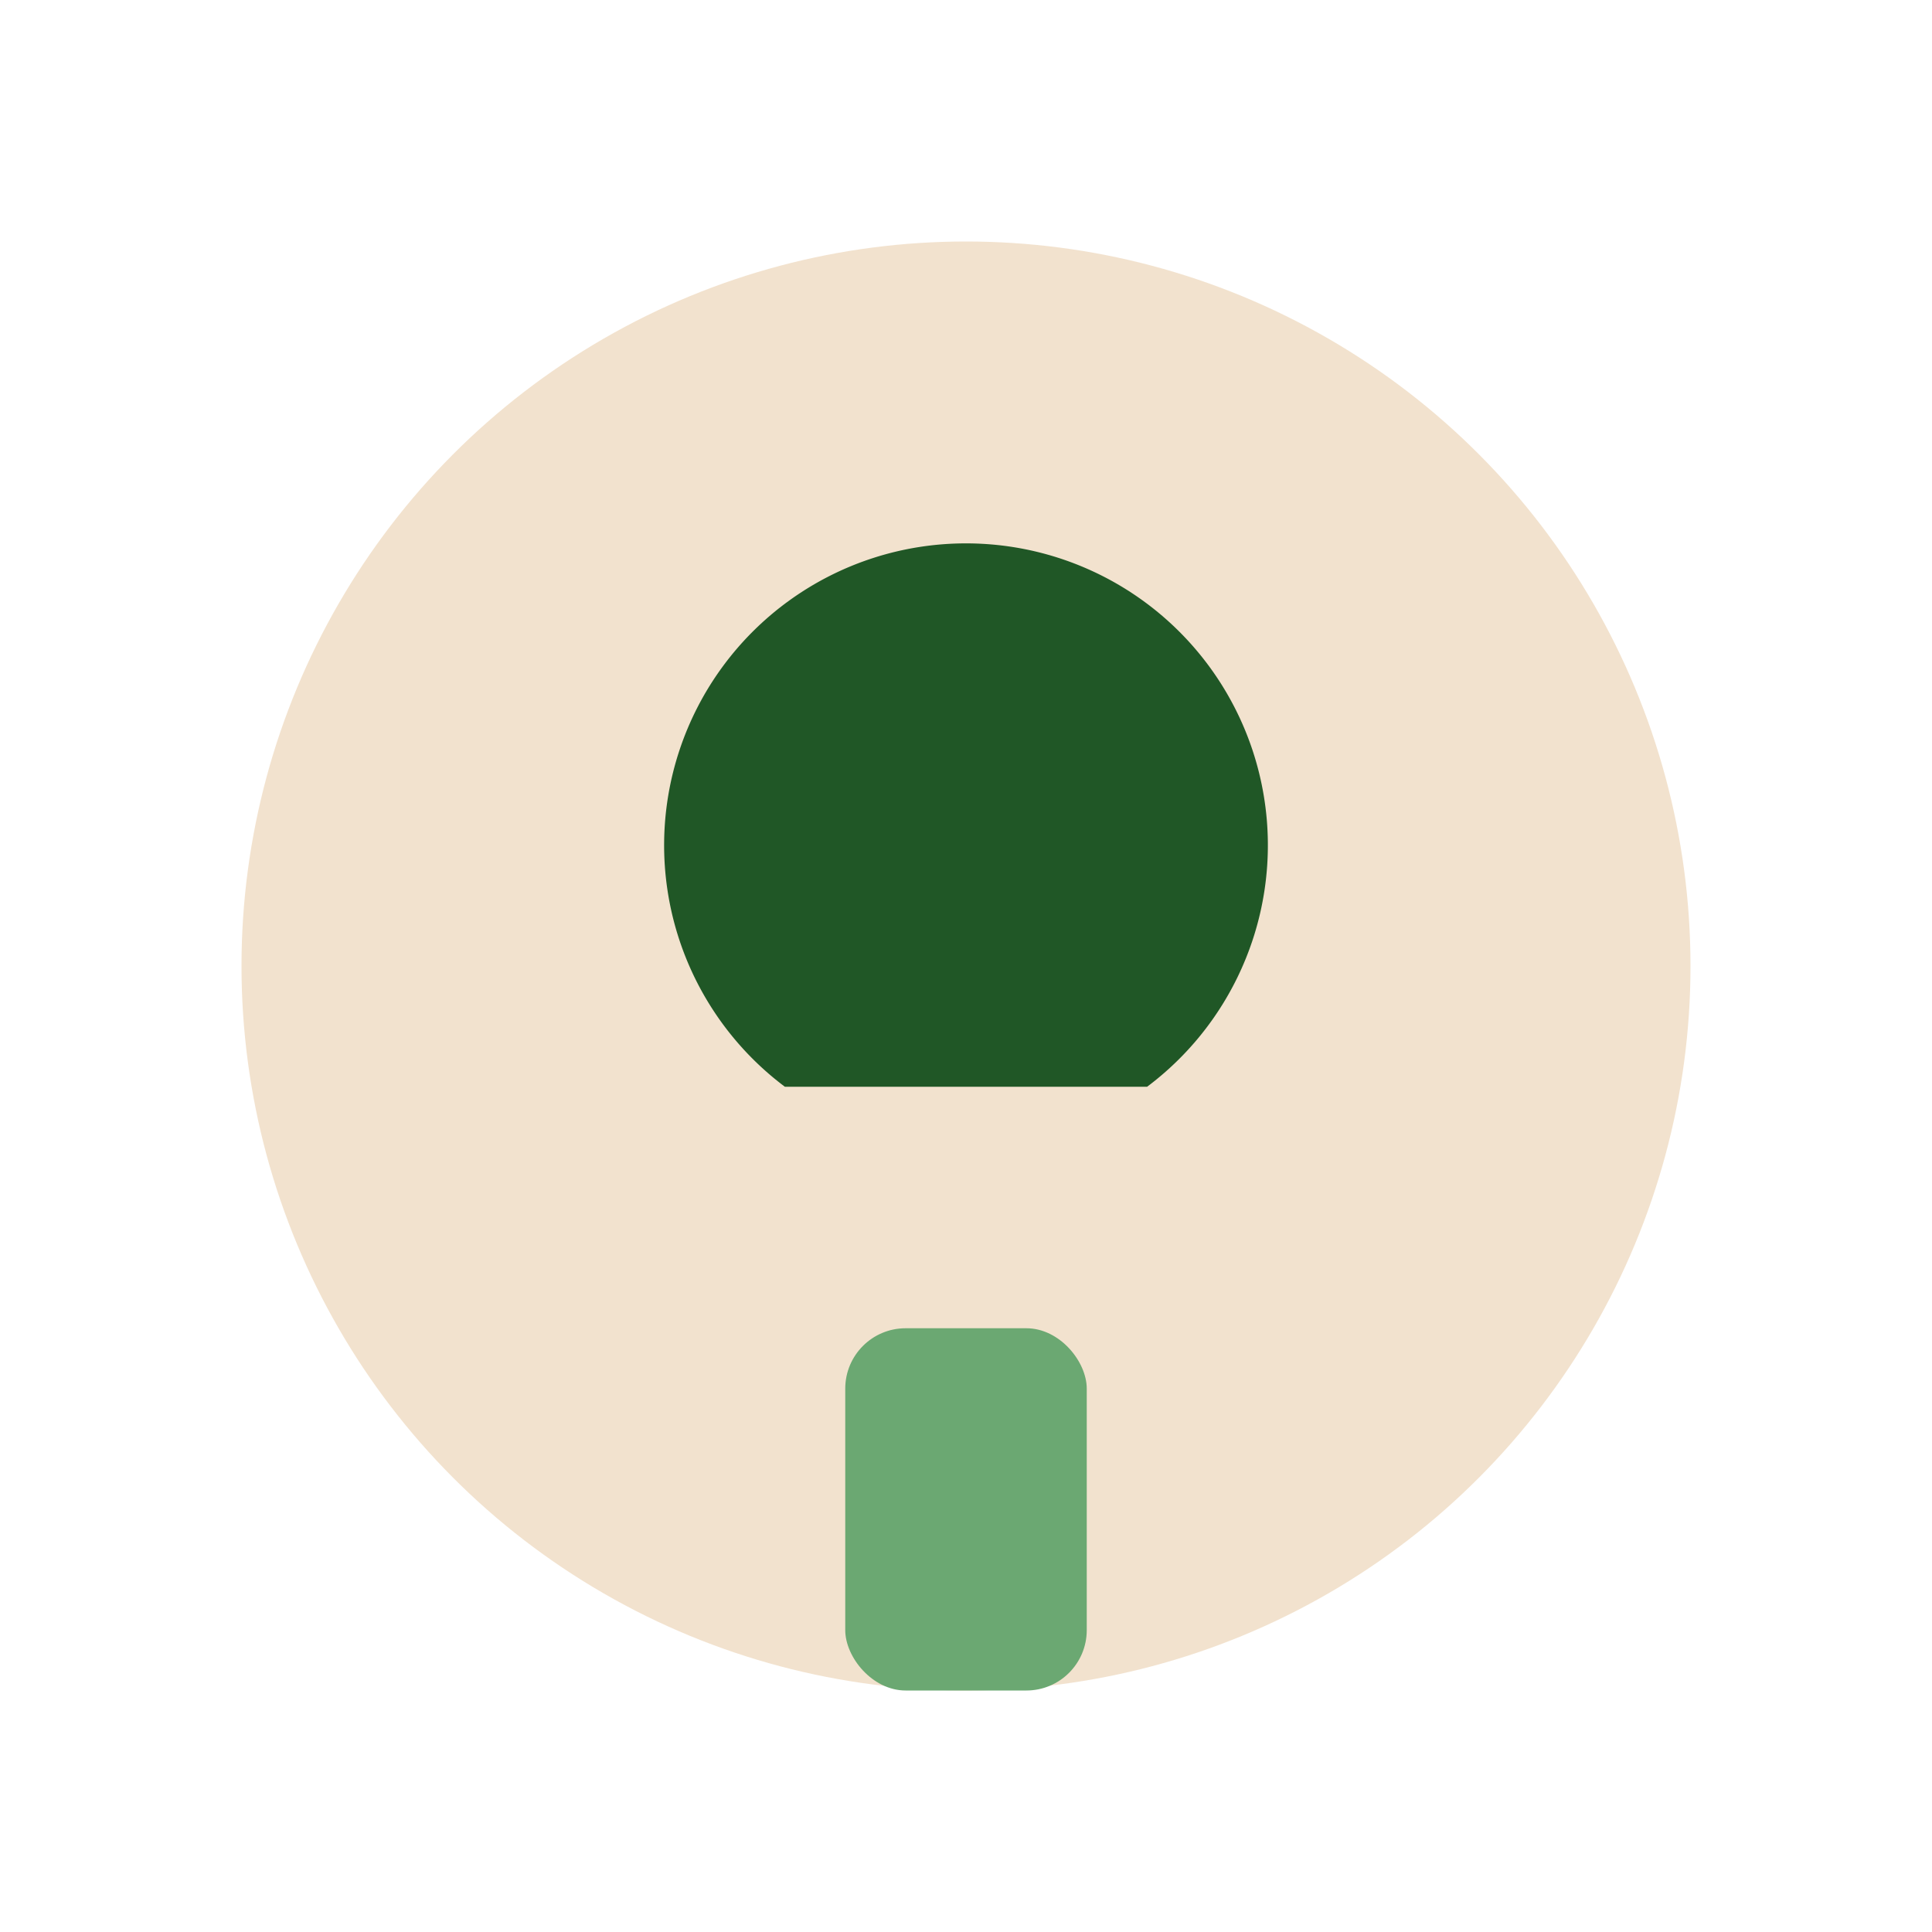
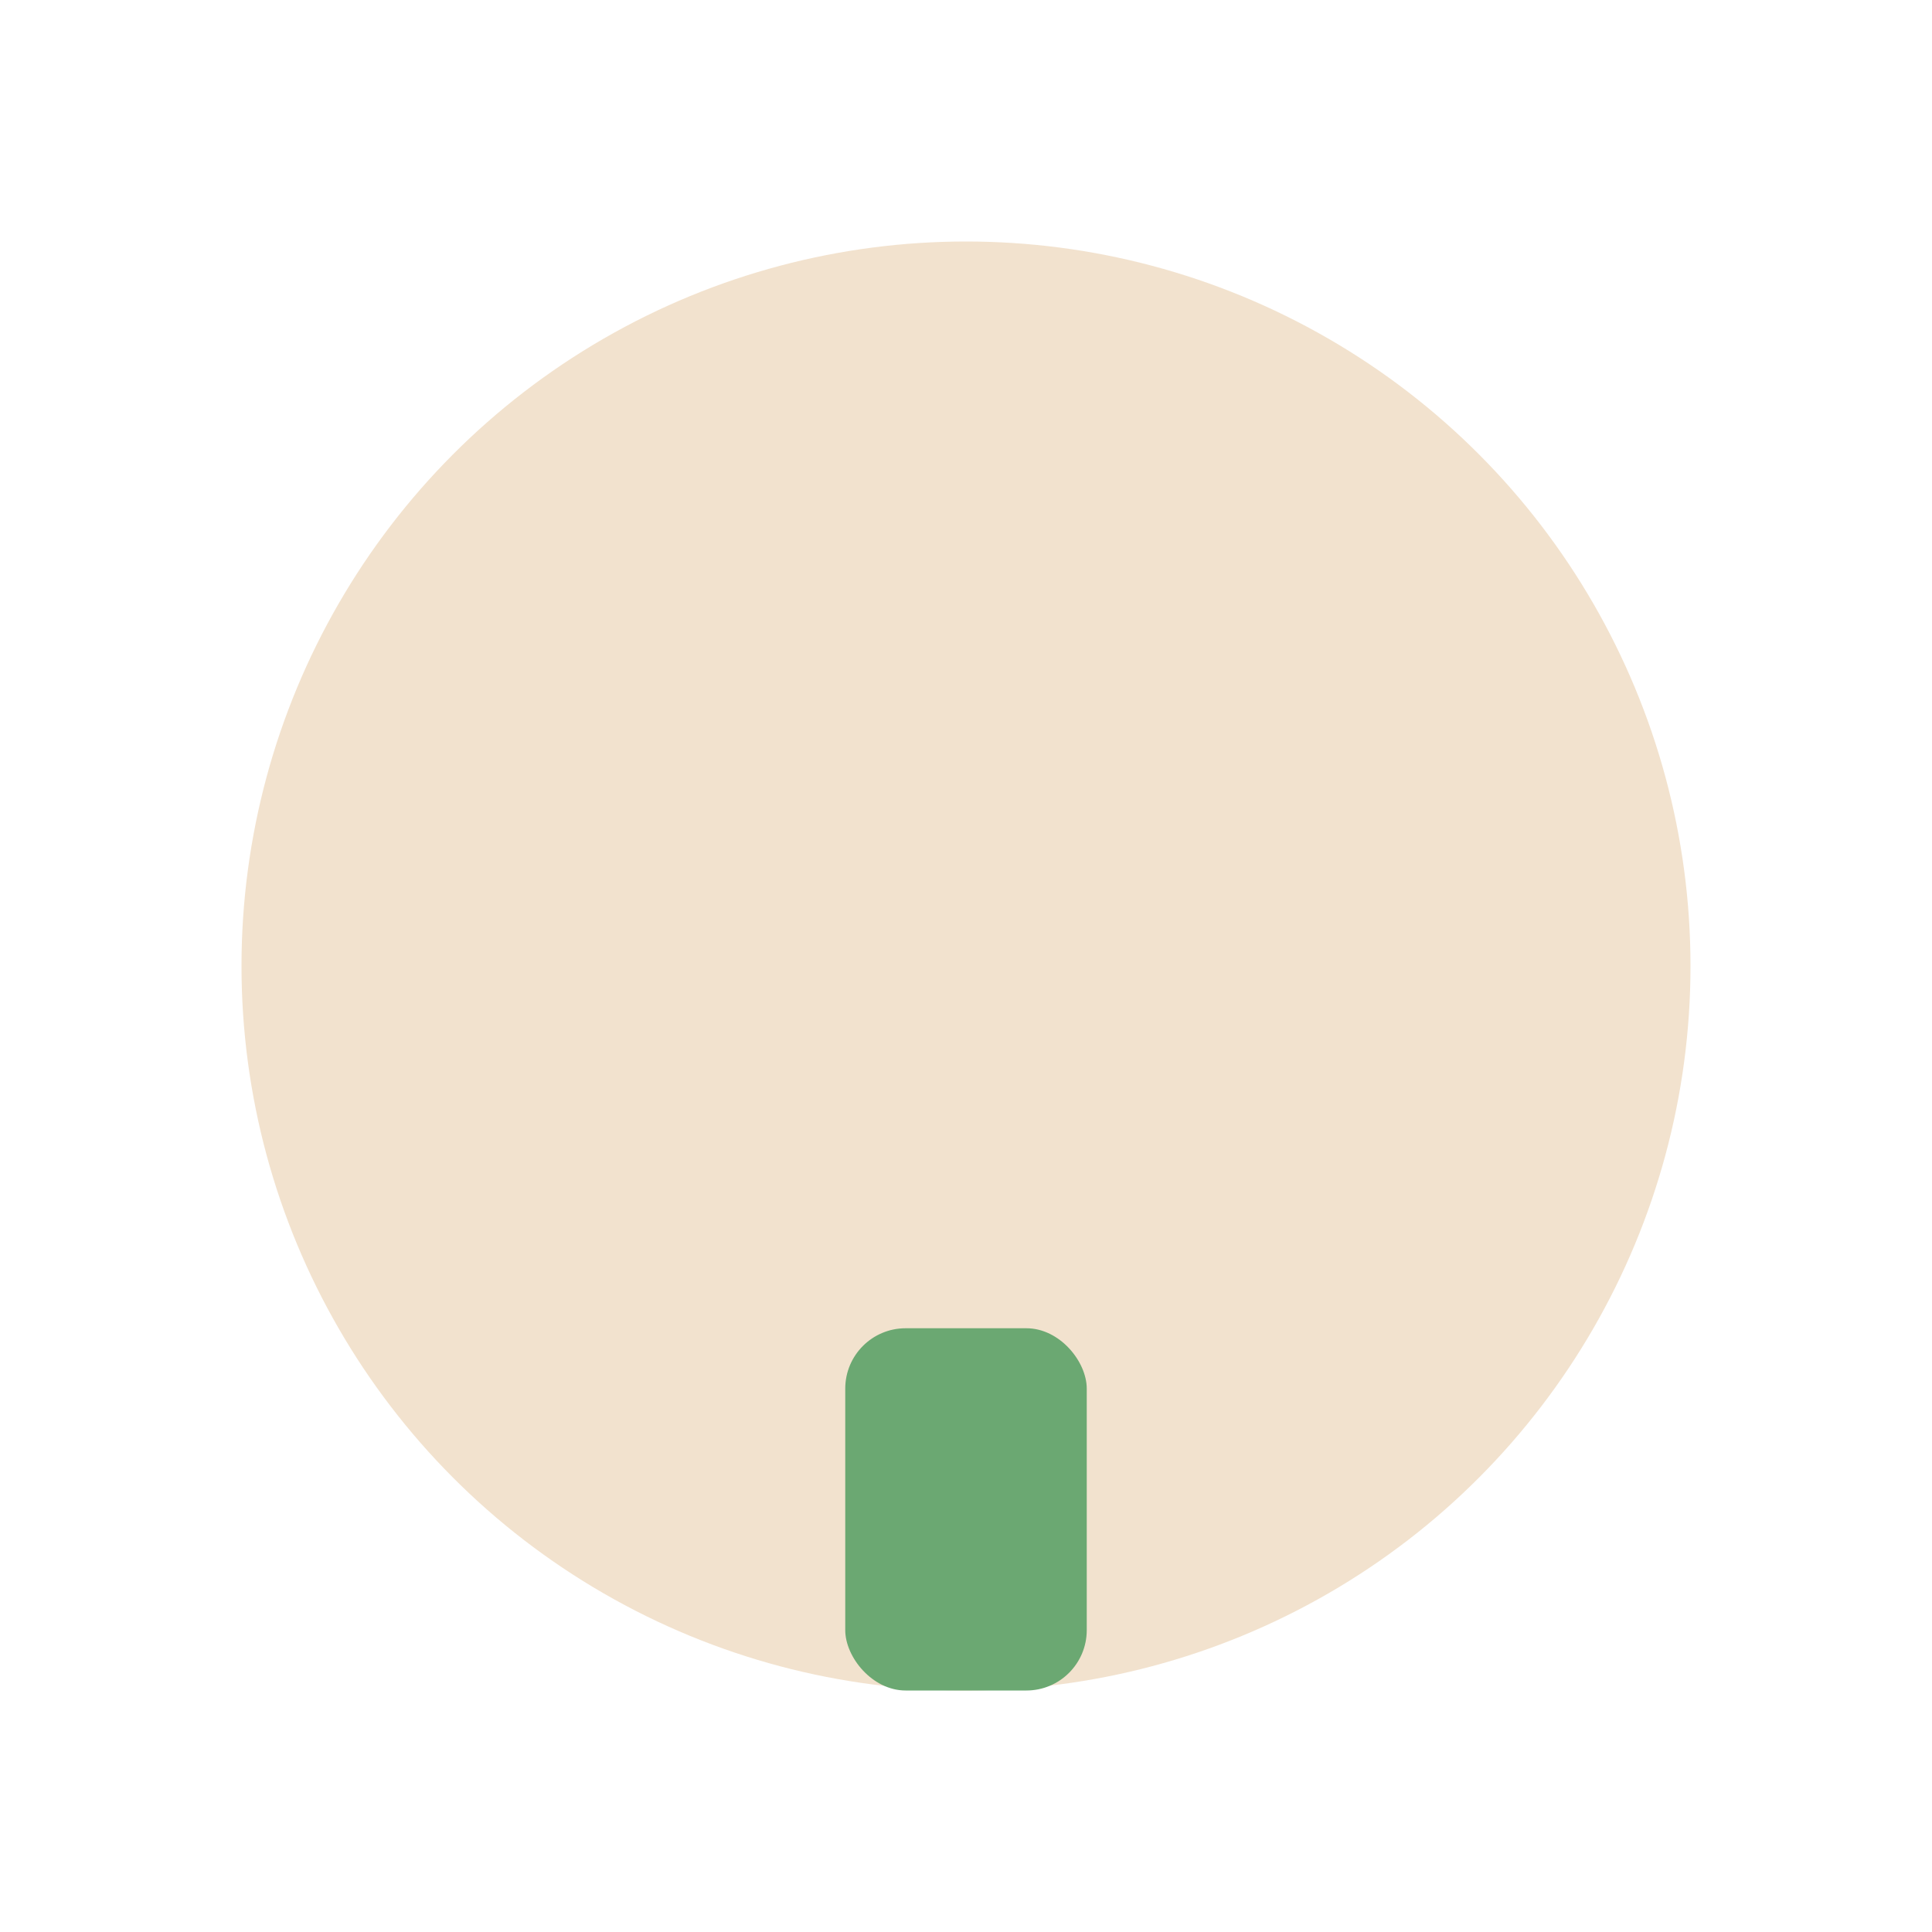
<svg xmlns="http://www.w3.org/2000/svg" width="32" height="32" viewBox="0 0 32 32">
  <circle cx="16" cy="16" r="12" fill="#F2E2CE" />
-   <path d="M16 9a5 5 0 013 9h-6a5 5 0 013-9z" fill="#205726" />
  <rect x="14" y="22" width="4" height="6" rx="1" fill="#6BA872" />
</svg>